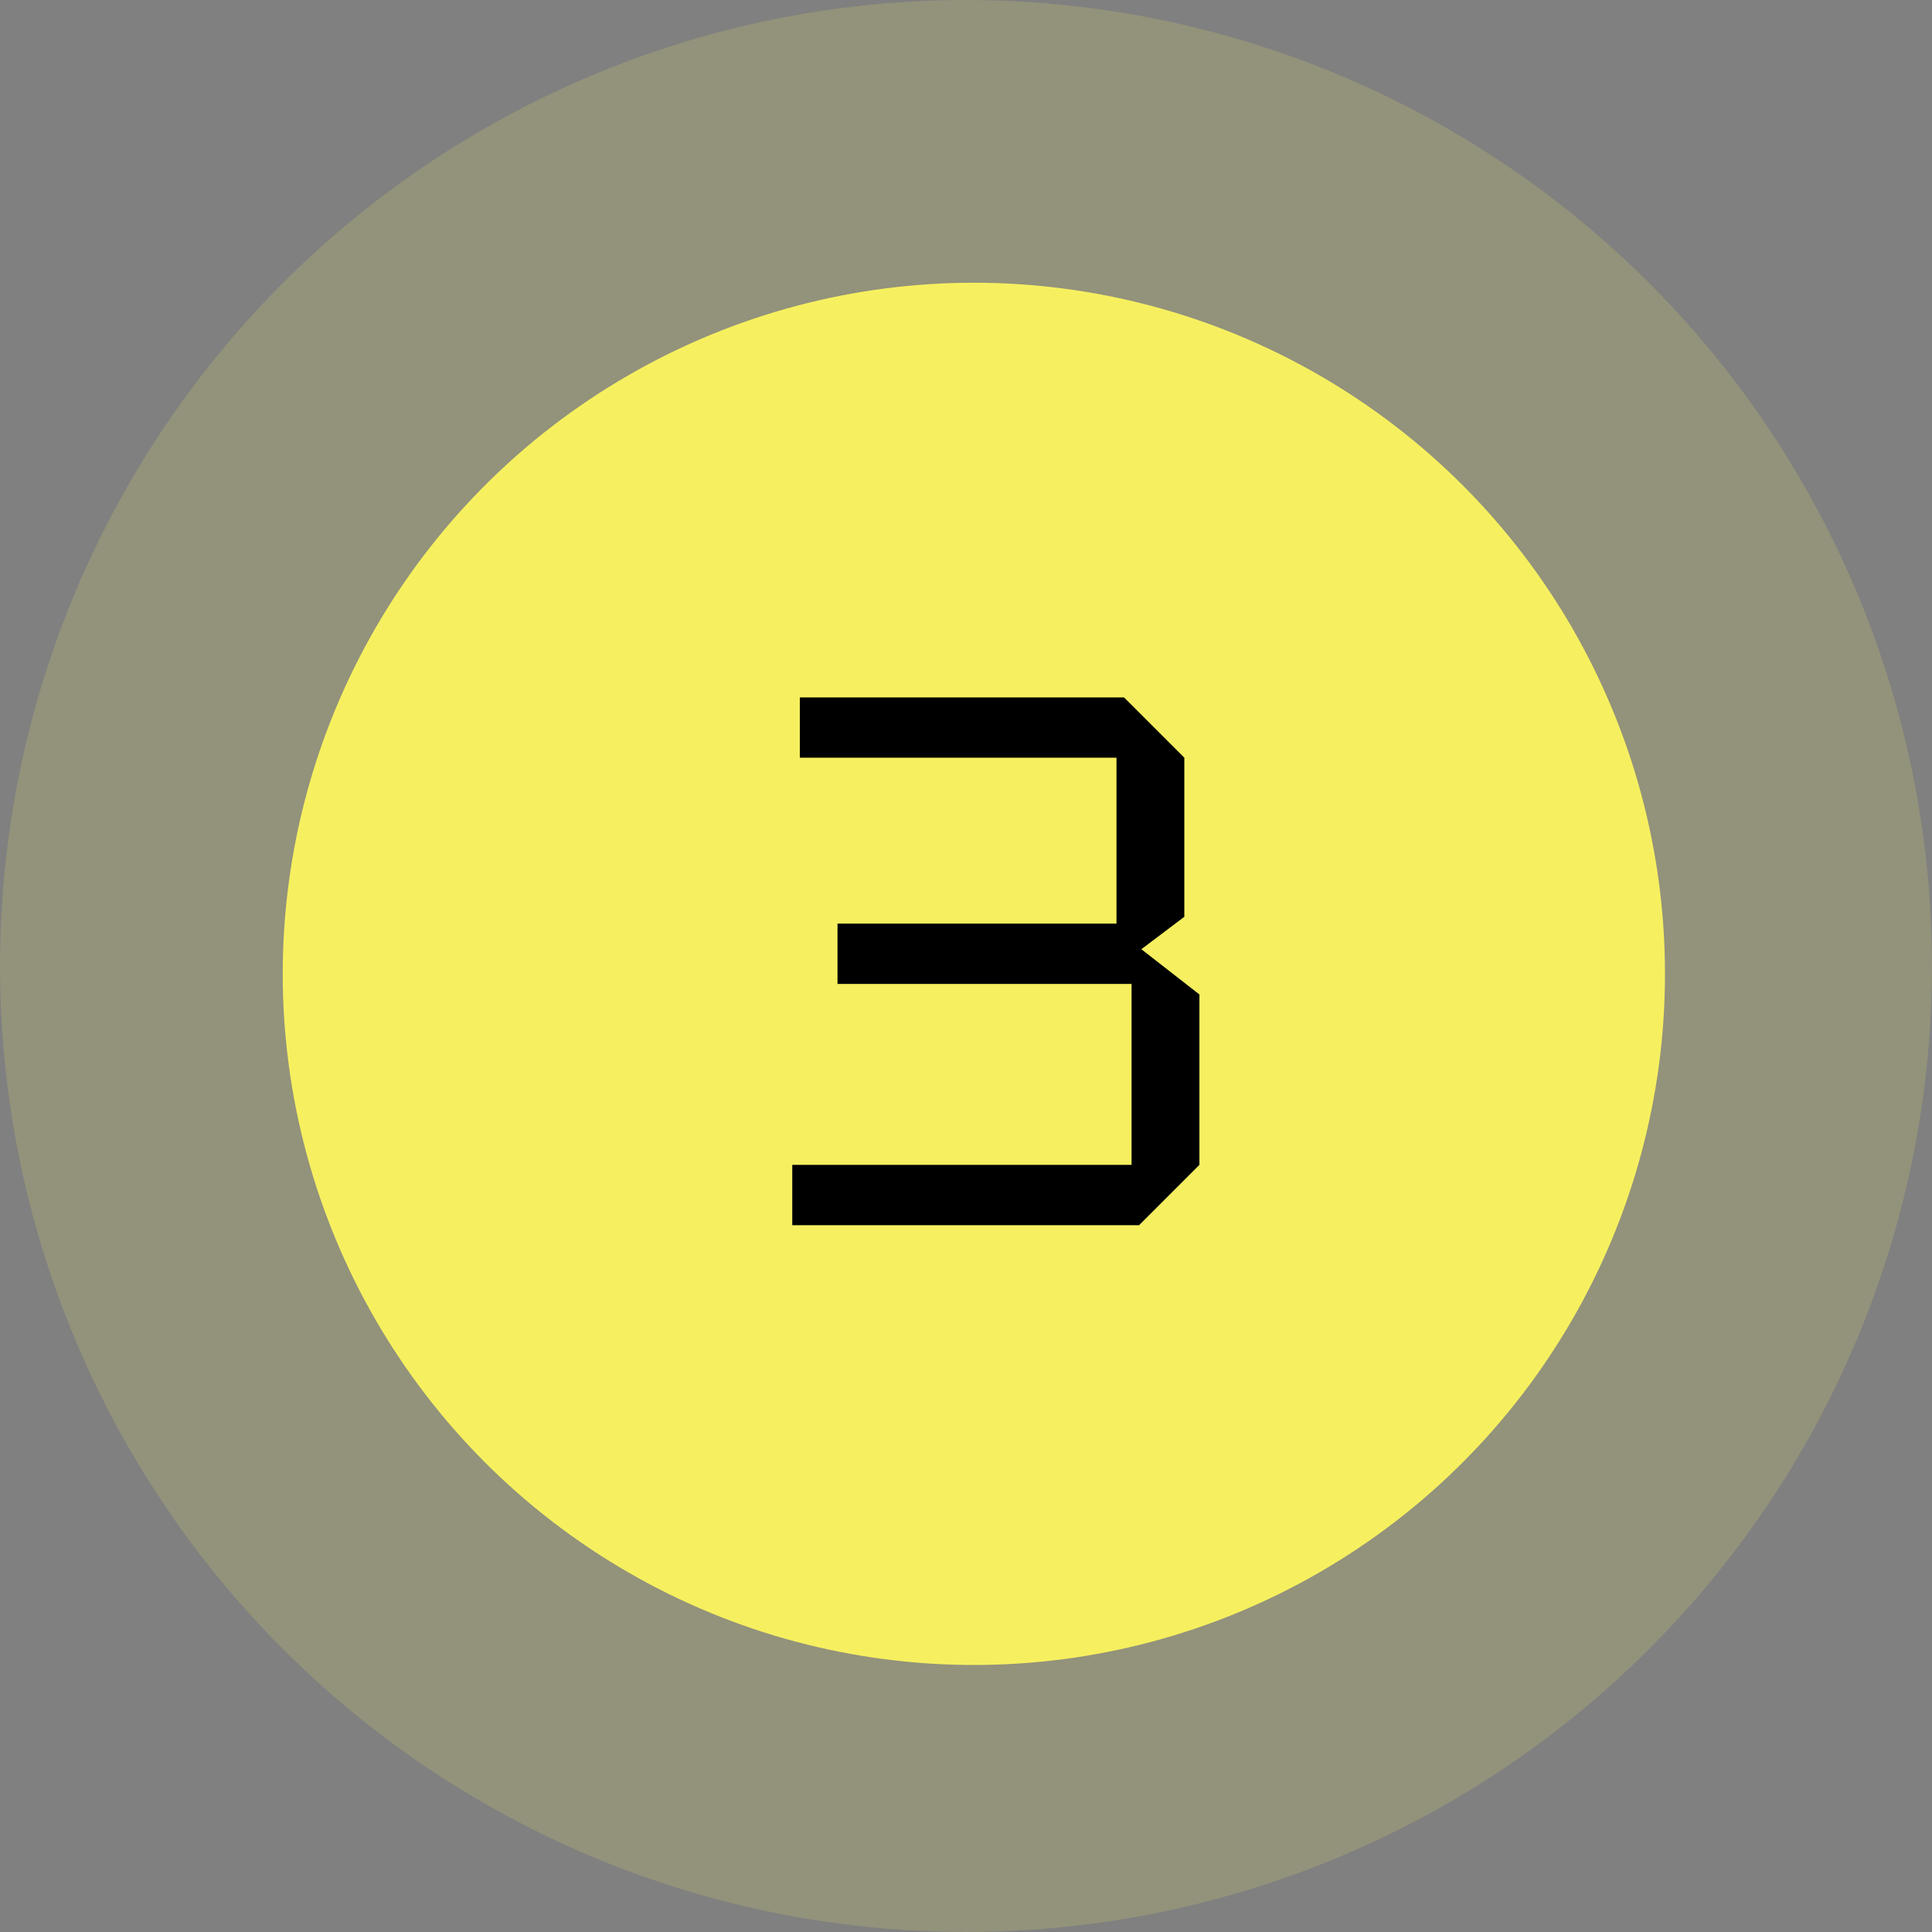
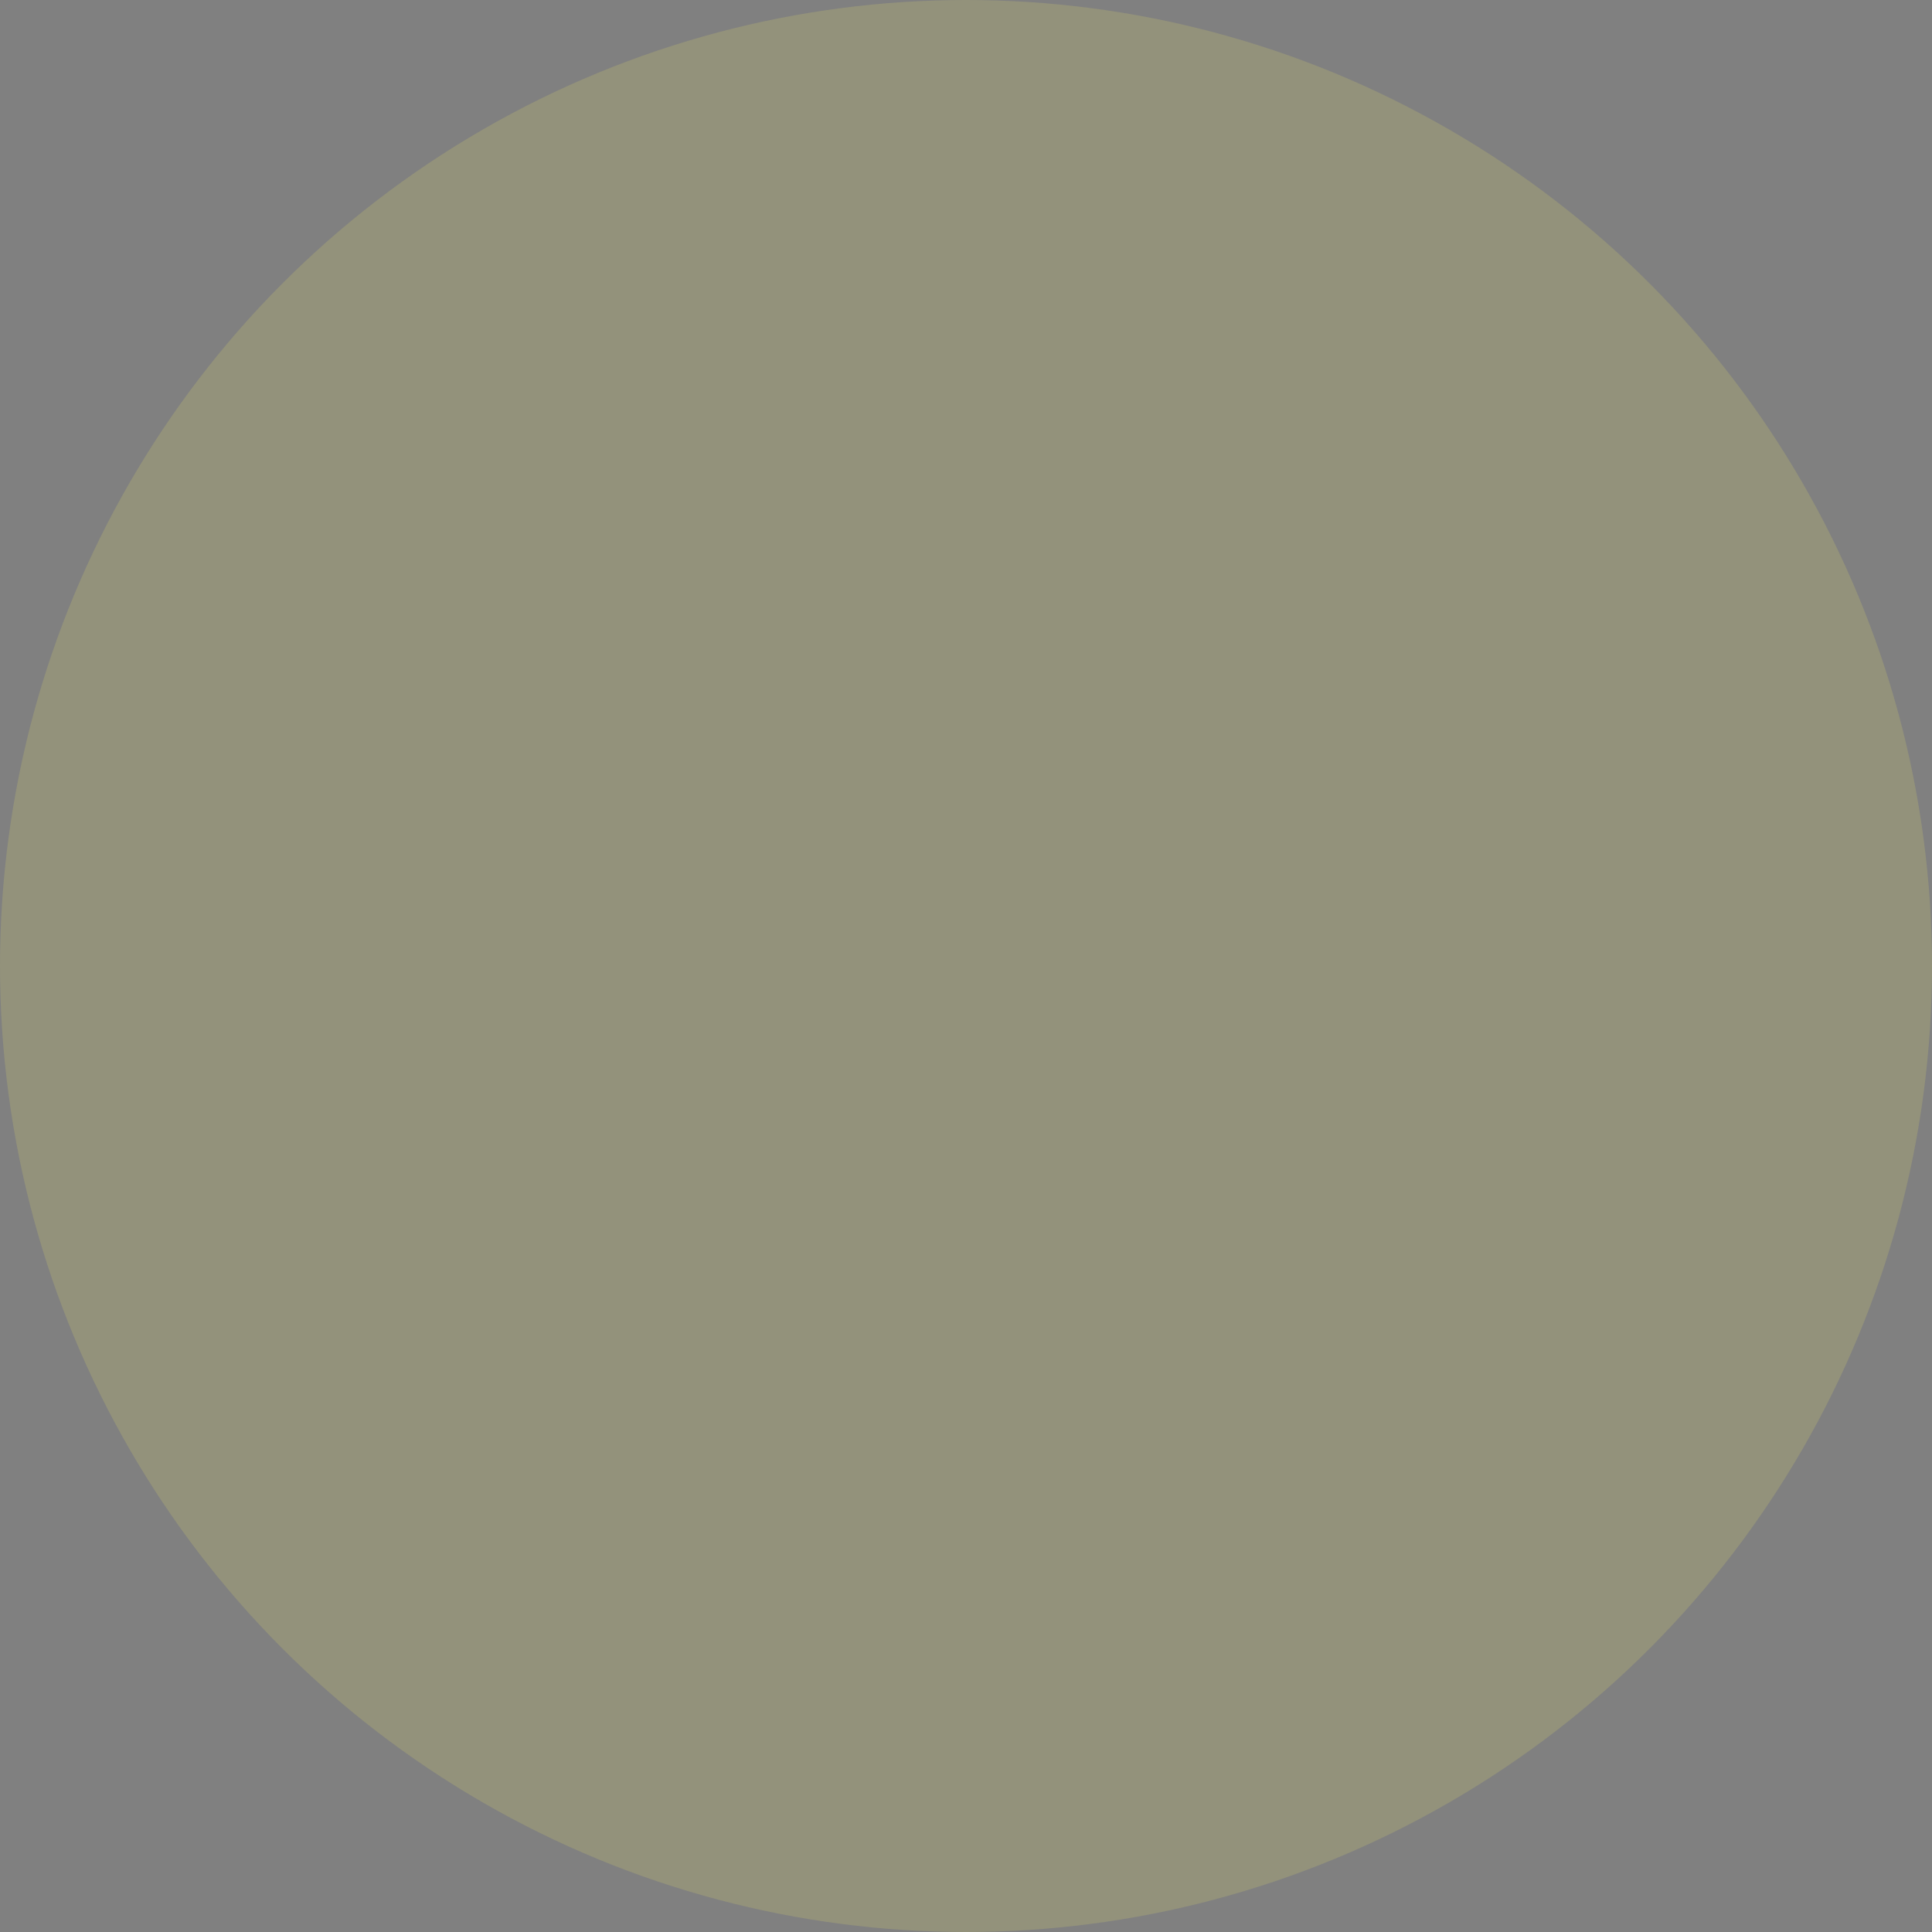
<svg xmlns="http://www.w3.org/2000/svg" width="123" height="123" viewBox="0 0 123 123" fill="none">
  <rect x="0" y="0" width="123" height="123" fill="#808080" stroke="none" />
-   <circle cx="62" cy="62" r="44" fill="#F5F060" />
  <circle cx="61.5" cy="61.5" r="61.5" fill="#F5F060" fill-opacity="0.16" />
-   <path d="M72.52 78H50.44V74.16H72.04V62.64H53.32V58.8H71.08V48.24H50.92V44.4H71.56L75.4 48.24V58.368L72.664 60.432L76.36 63.312V74.16L72.52 78Z" fill="black" />
</svg>